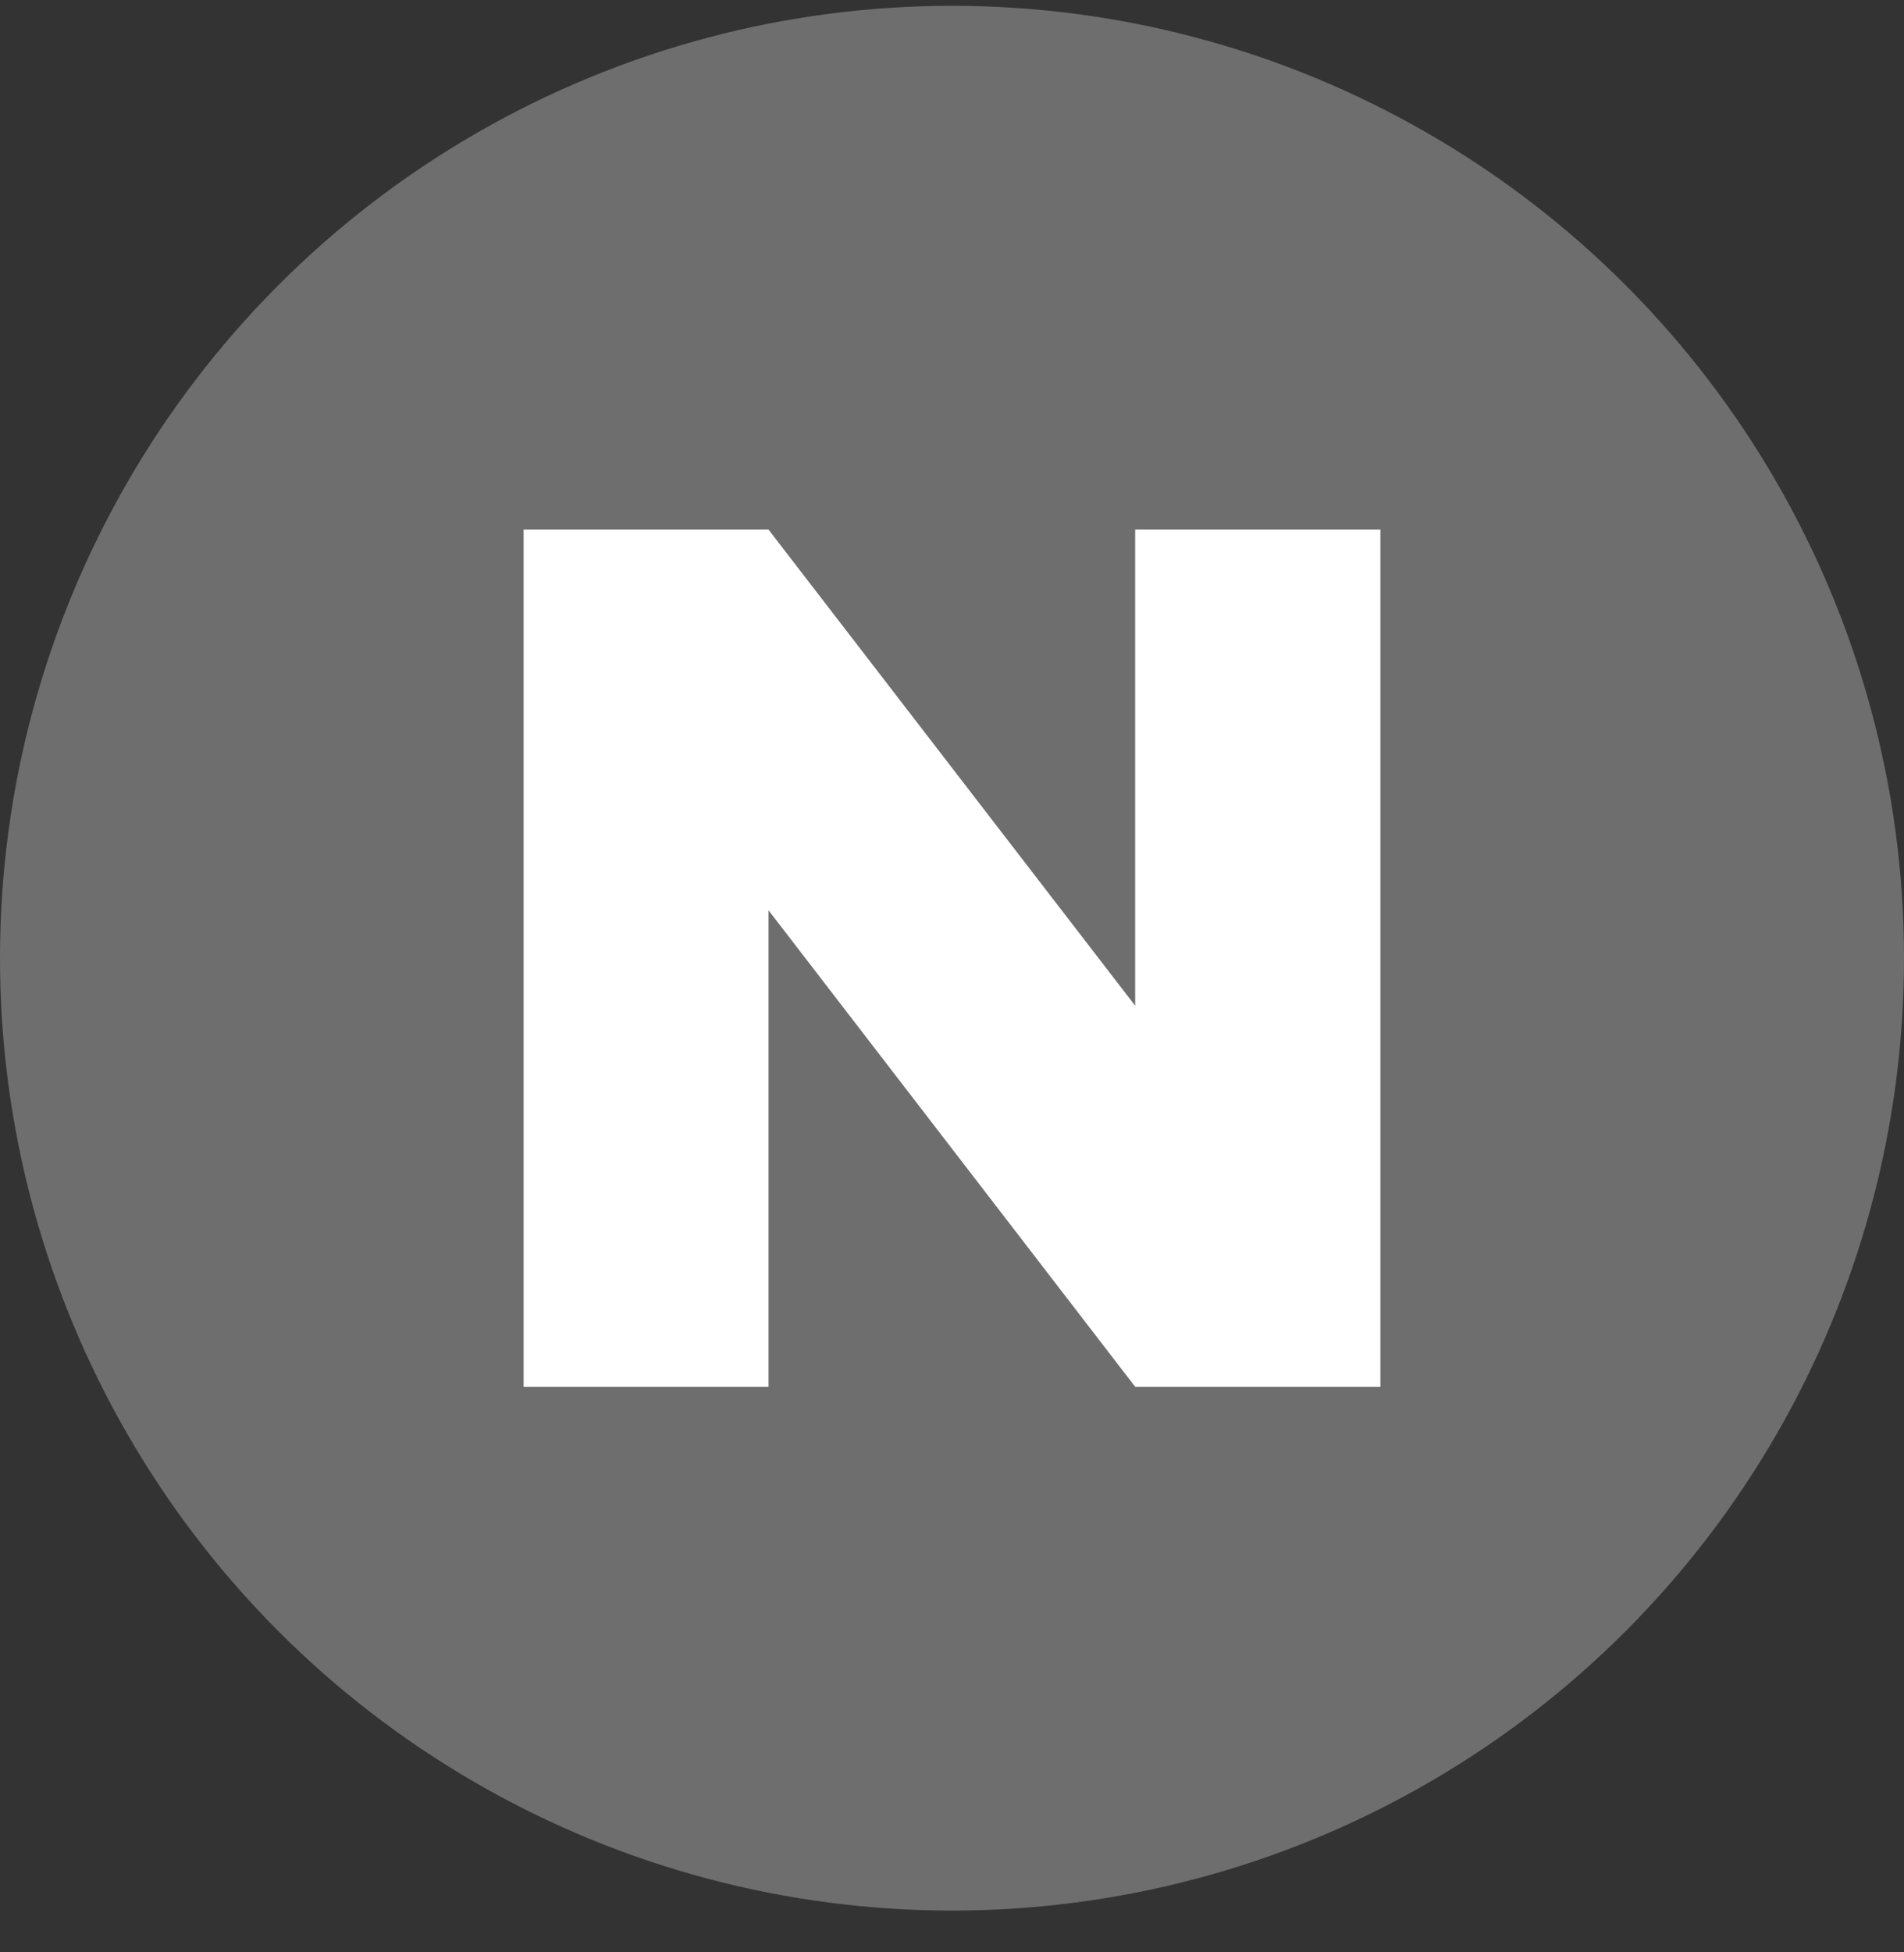
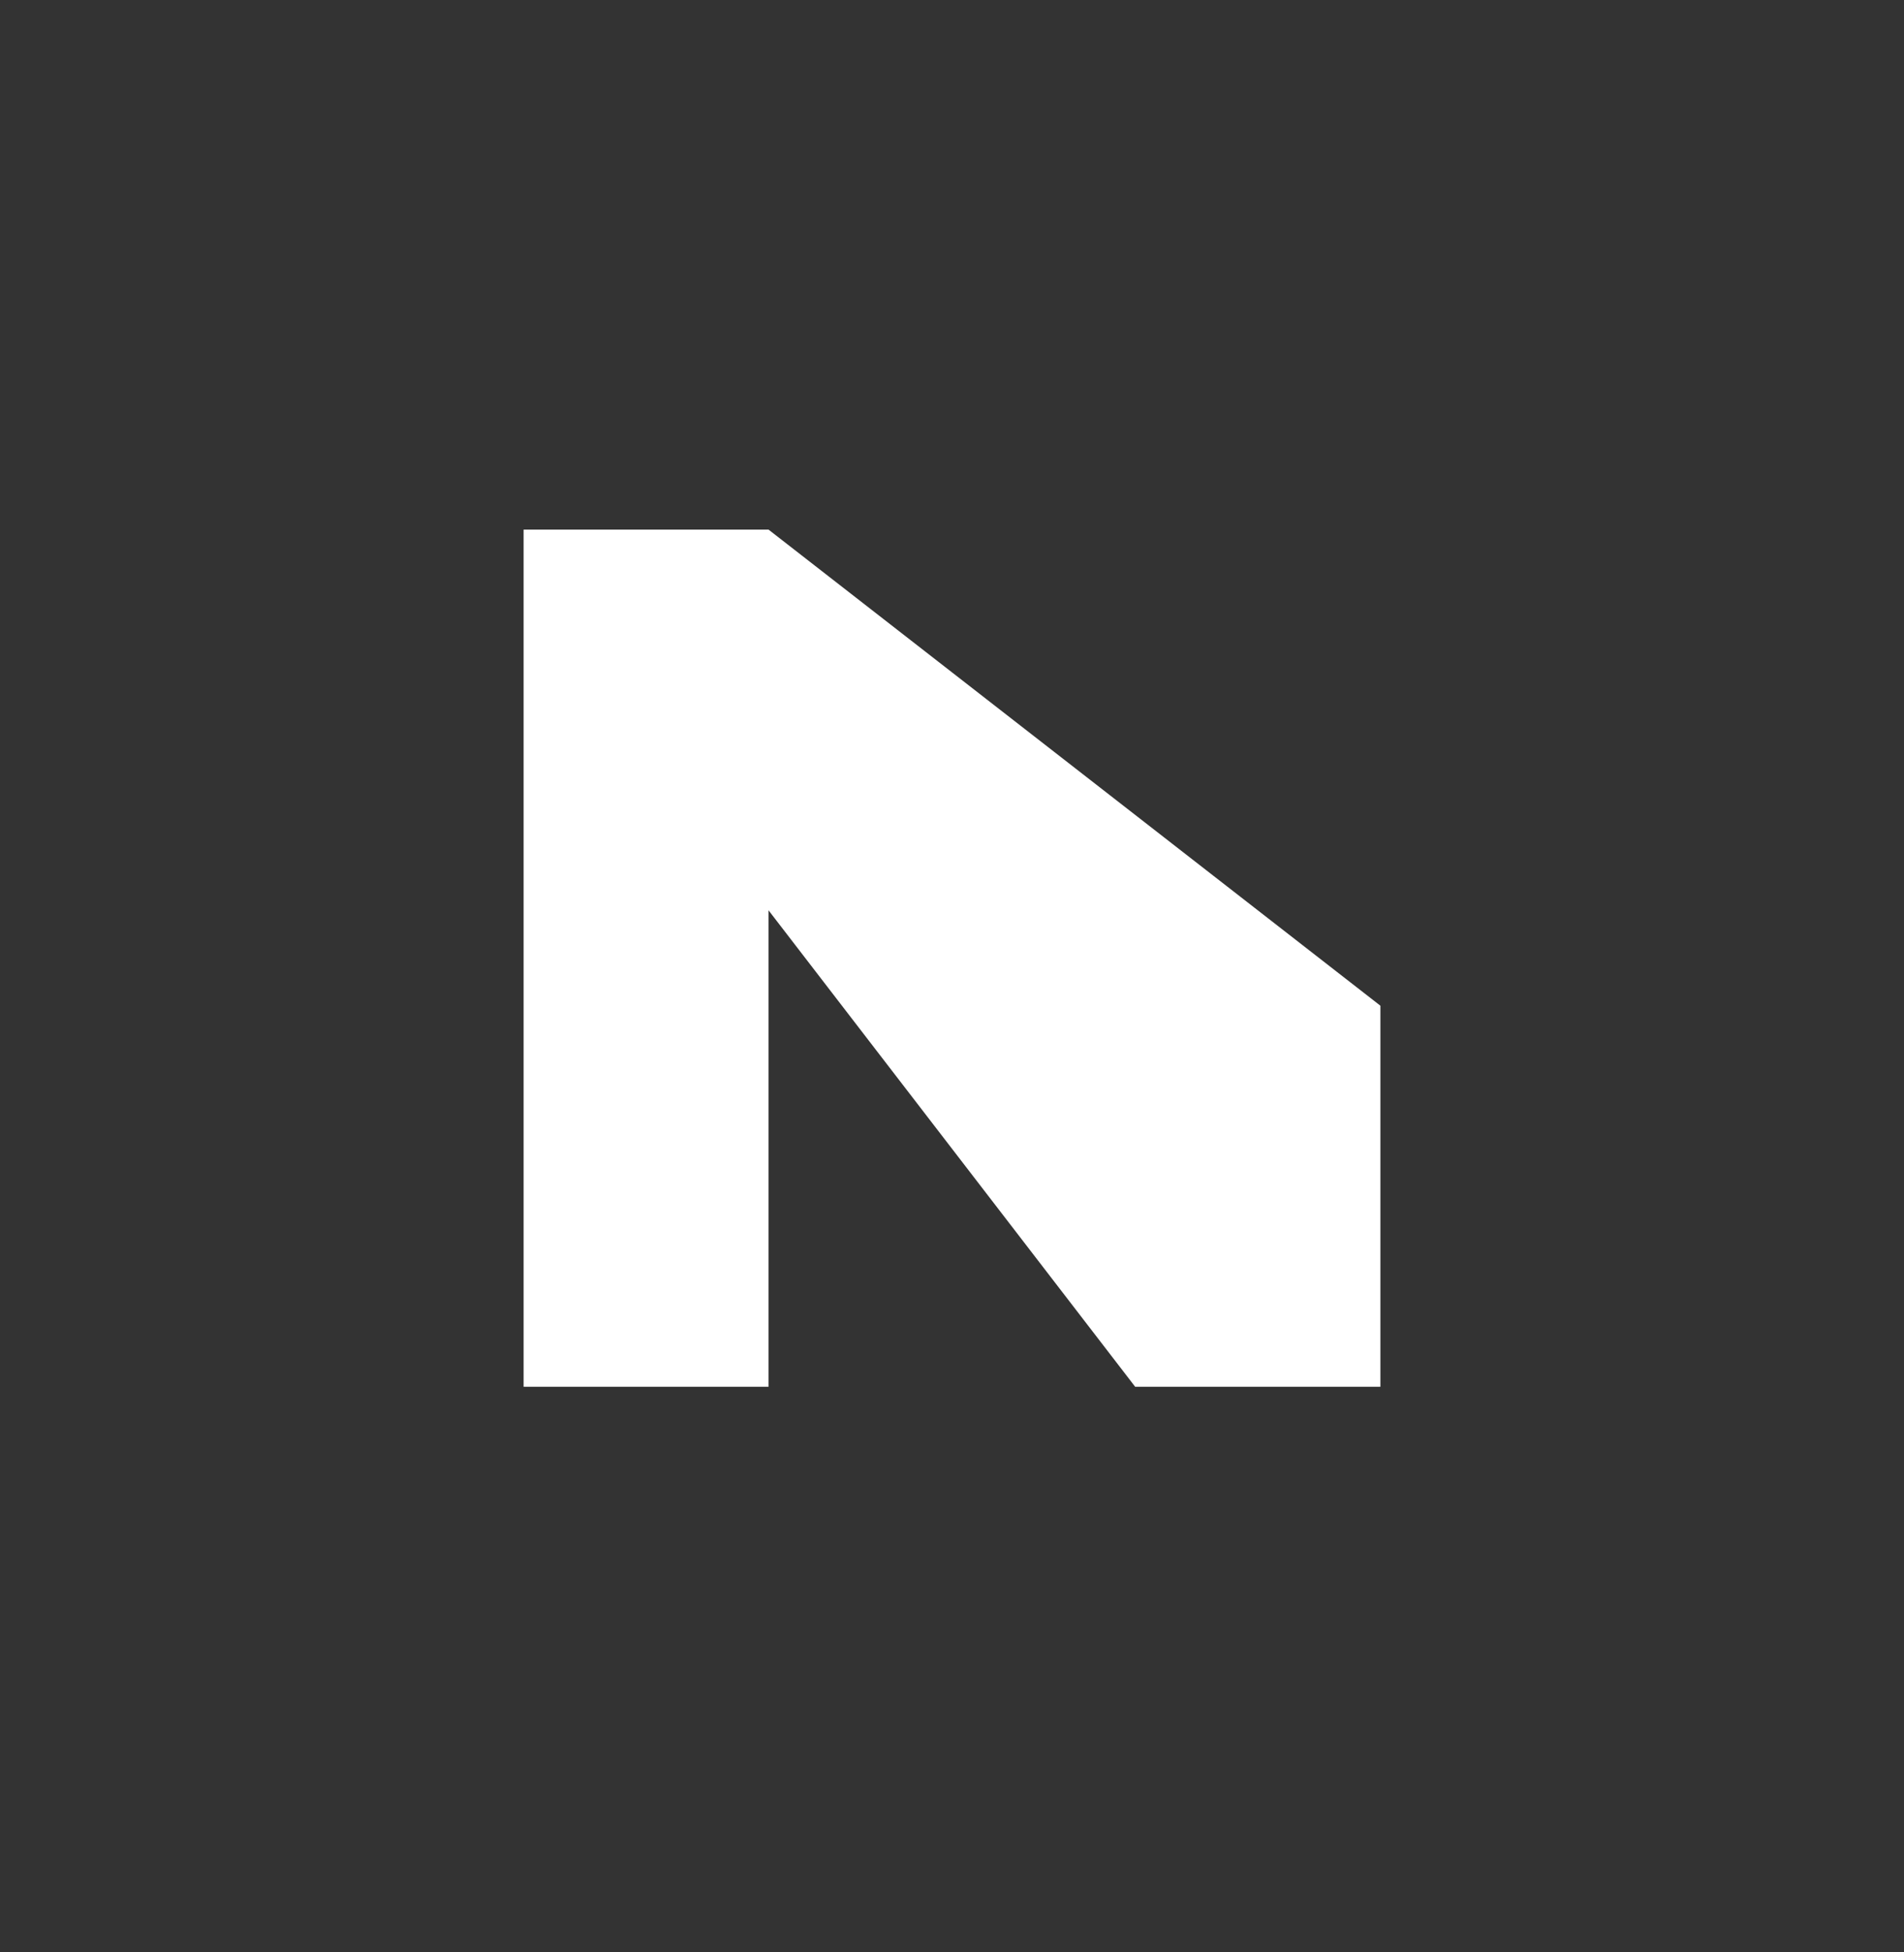
<svg xmlns="http://www.w3.org/2000/svg" width="40" height="41" viewBox="0 0 40 41">
  <rect x="0" y="0" width="40" height="41" fill="#333333" stroke="none" />
  <g transform="translate(0 .122)" fill="none" fill-rule="evenodd">
-     <circle fill="#6E6E6E" cx="20" cy="20" r="20" />
-     <path d="M11 11v18h5.146V18.995L23.848 29H29V11h-5.152v9.998L16.146 11z" fill="#FFF" />
+     <path d="M11 11v18h5.146V18.995L23.848 29H29V11v9.998L16.146 11z" fill="#FFF" />
  </g>
</svg>